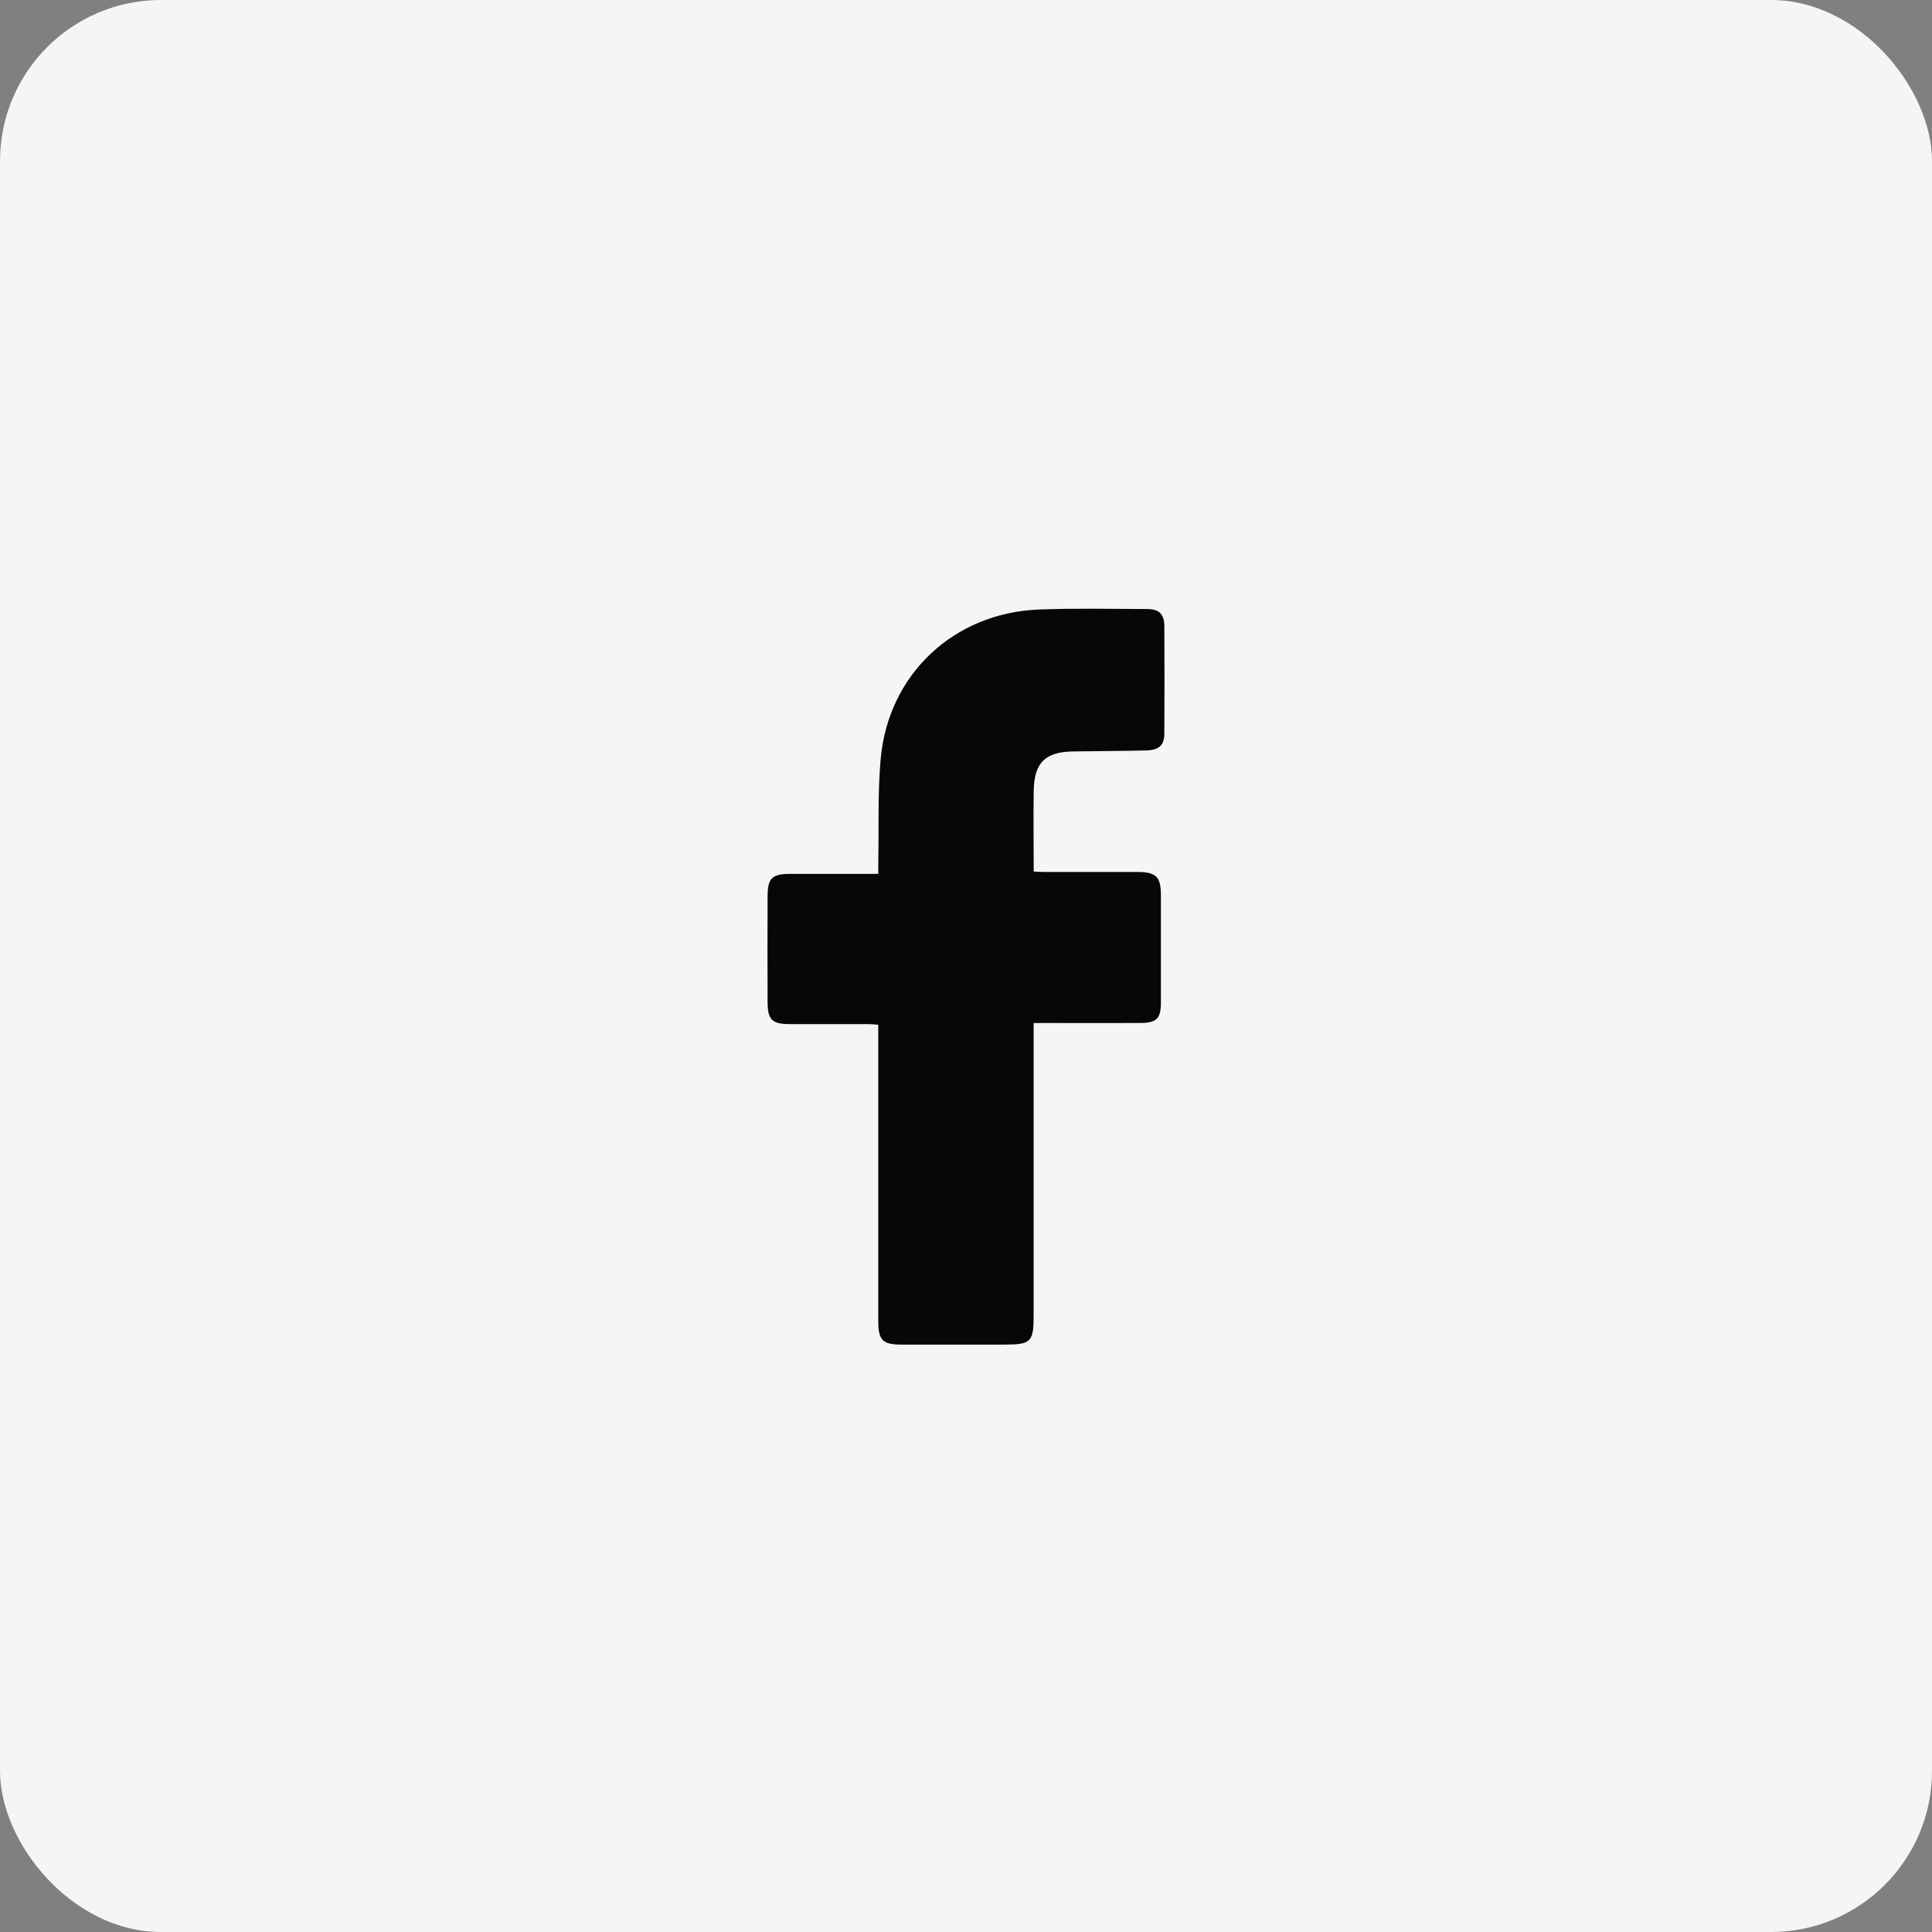
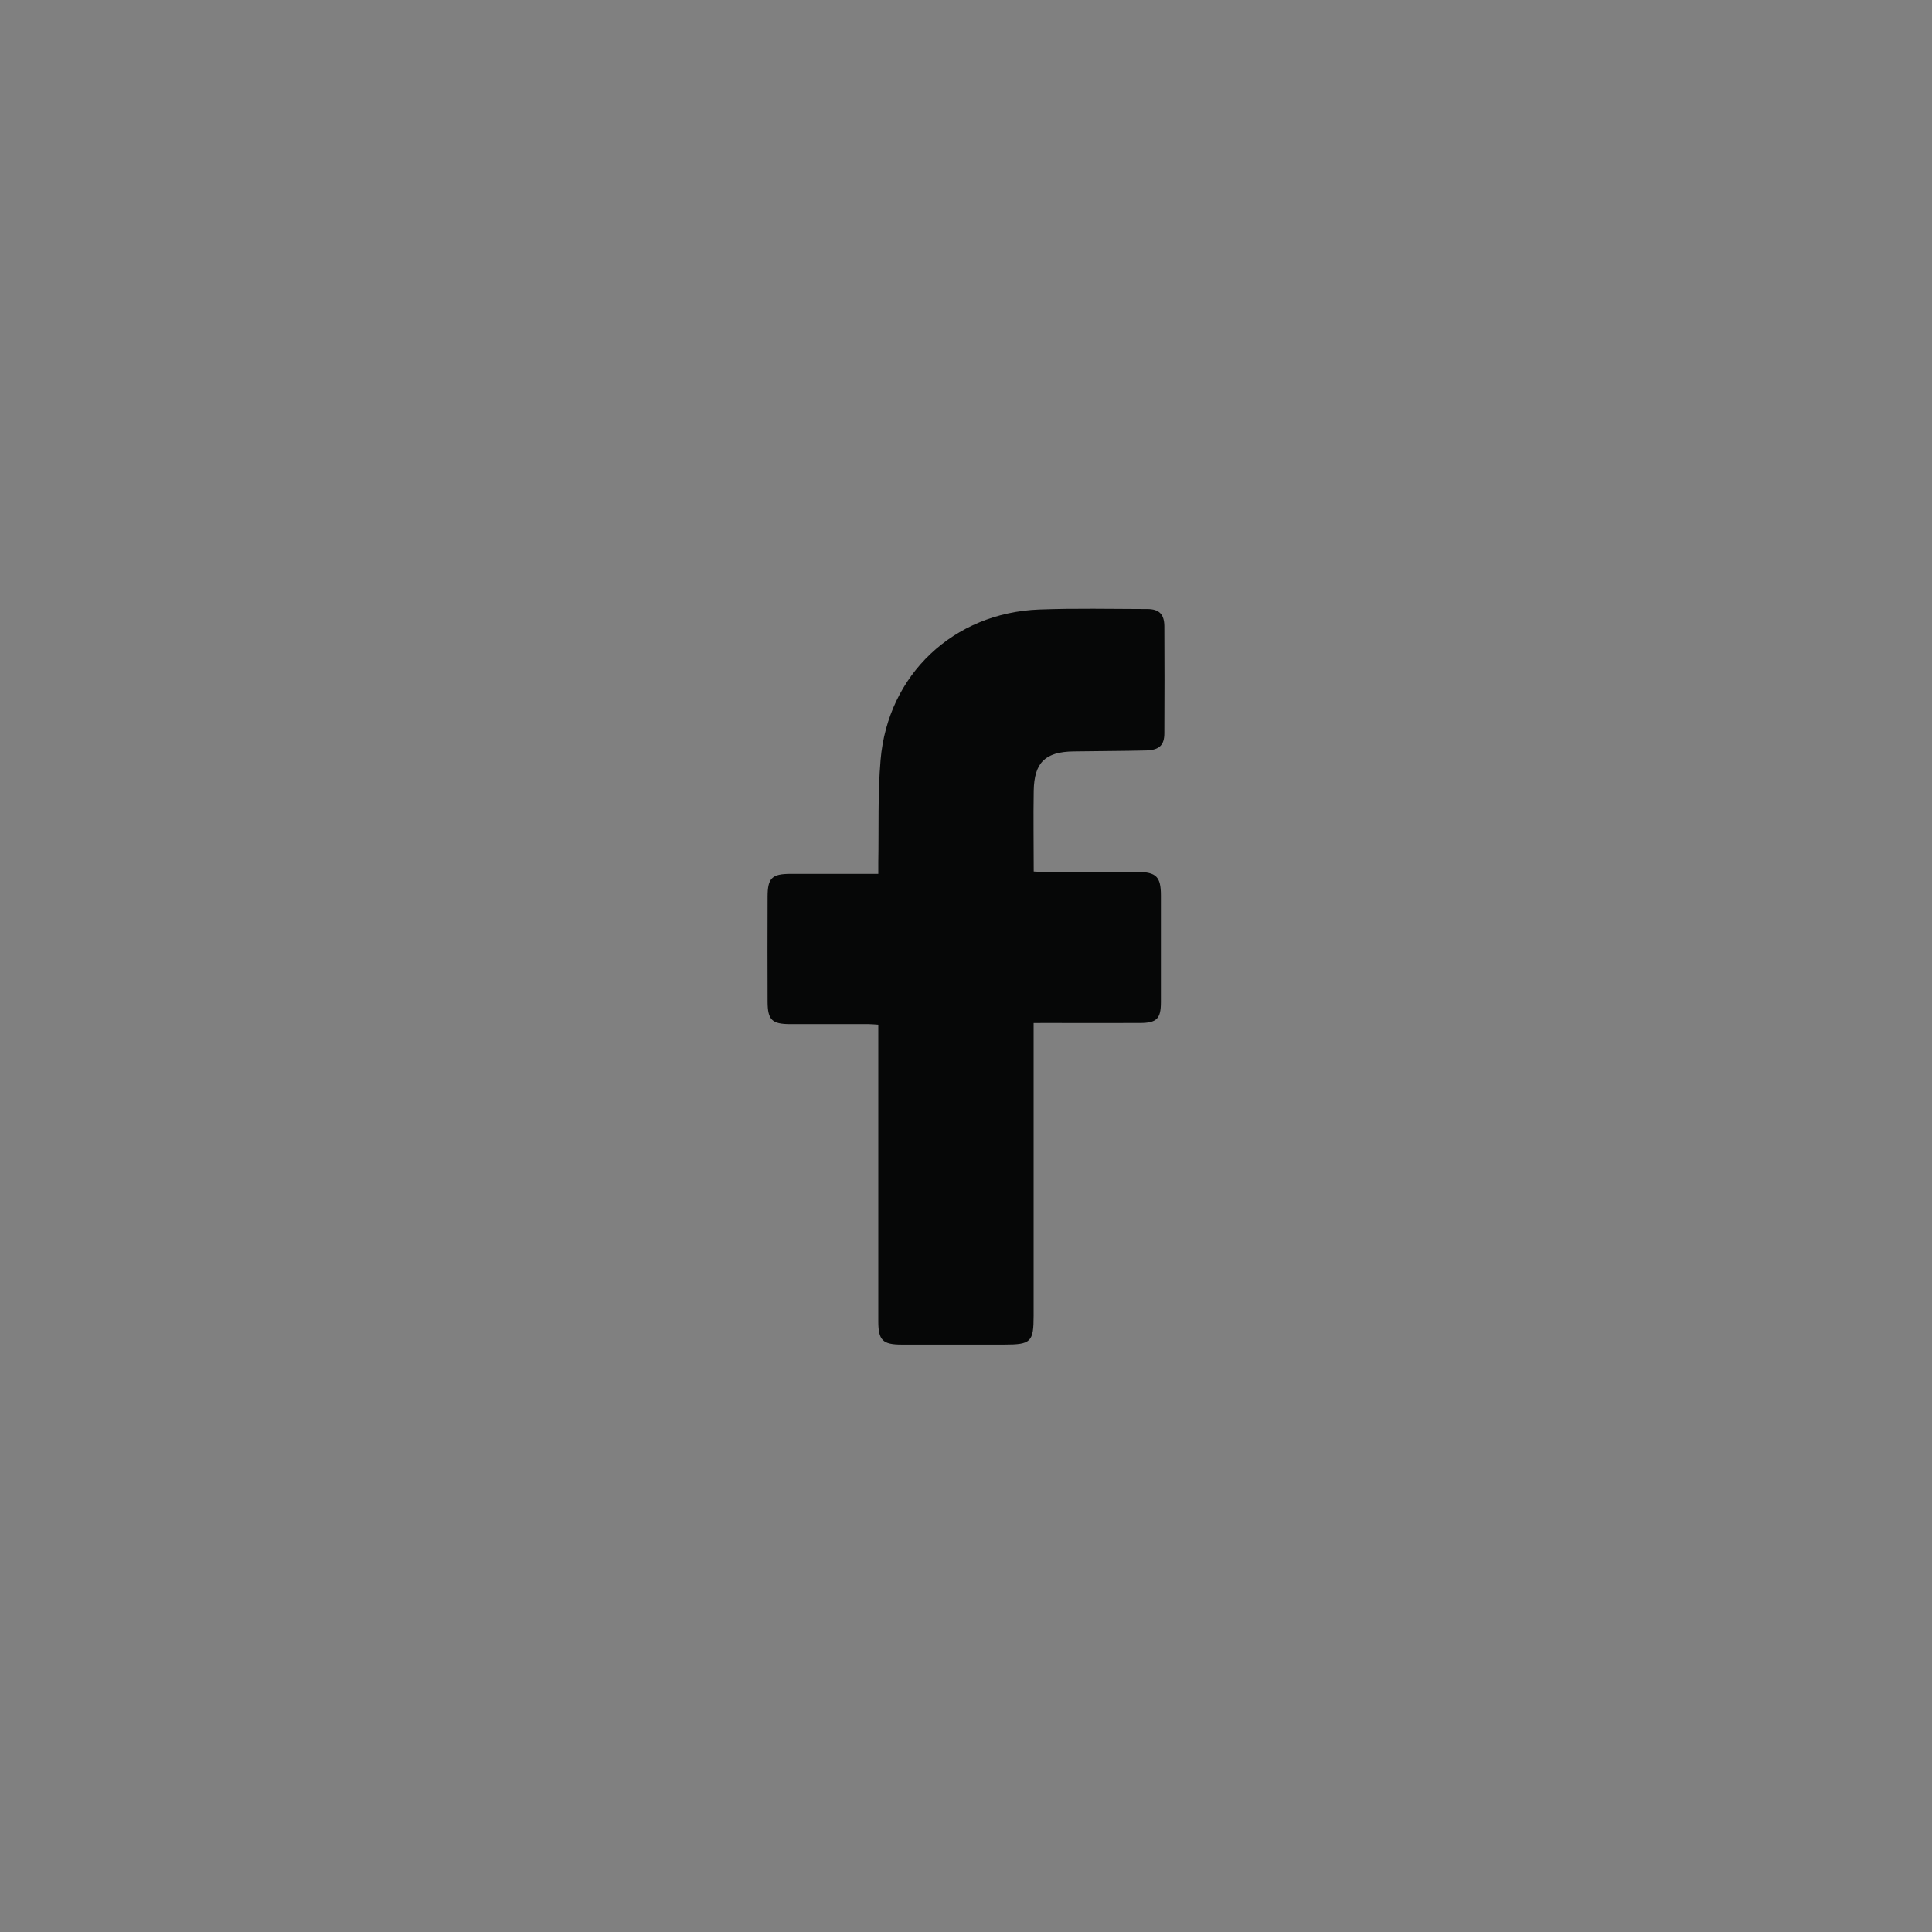
<svg xmlns="http://www.w3.org/2000/svg" width="60" height="60" viewBox="0 0 60 60" fill="none">
  <rect x="0" y="0" width="60" height="60" fill="#808080" stroke="none" />
-   <rect width="60" height="60" rx="5" fill="#F5F5F7" />
  <path d="M32.1 31.771V32.144C32.1 35.049 32.1 37.953 32.1 40.857C32.1 41.678 32.02 41.758 31.185 41.758C30.124 41.758 29.063 41.758 28.003 41.758C27.413 41.758 27.276 41.622 27.276 41.038C27.276 38.087 27.276 35.136 27.276 32.185V31.823C27.162 31.816 27.065 31.805 26.967 31.805C26.157 31.805 25.348 31.805 24.537 31.805C23.976 31.805 23.841 31.673 23.838 31.116C23.834 30.027 23.834 28.938 23.838 27.849C23.838 27.27 23.973 27.14 24.545 27.139C25.346 27.139 26.146 27.139 26.946 27.139H27.276C27.276 27.001 27.276 26.892 27.276 26.783C27.295 25.723 27.257 24.657 27.347 23.603C27.571 20.95 29.614 19.028 32.279 18.928C33.398 18.887 34.513 18.911 35.629 18.914C35.999 18.914 36.157 19.075 36.16 19.447C36.166 20.555 36.166 21.663 36.16 22.77C36.16 23.143 36.003 23.292 35.599 23.306C34.845 23.324 34.091 23.324 33.338 23.336C32.463 23.348 32.119 23.68 32.103 24.556C32.089 25.383 32.103 26.21 32.103 27.066C32.221 27.072 32.319 27.08 32.417 27.08C33.387 27.08 34.353 27.08 35.321 27.08C35.907 27.08 36.052 27.229 36.053 27.801C36.053 28.909 36.053 30.017 36.053 31.124C36.053 31.638 35.924 31.767 35.408 31.77C34.421 31.773 33.435 31.77 32.448 31.77L32.1 31.771Z" fill="#060707" />
</svg>